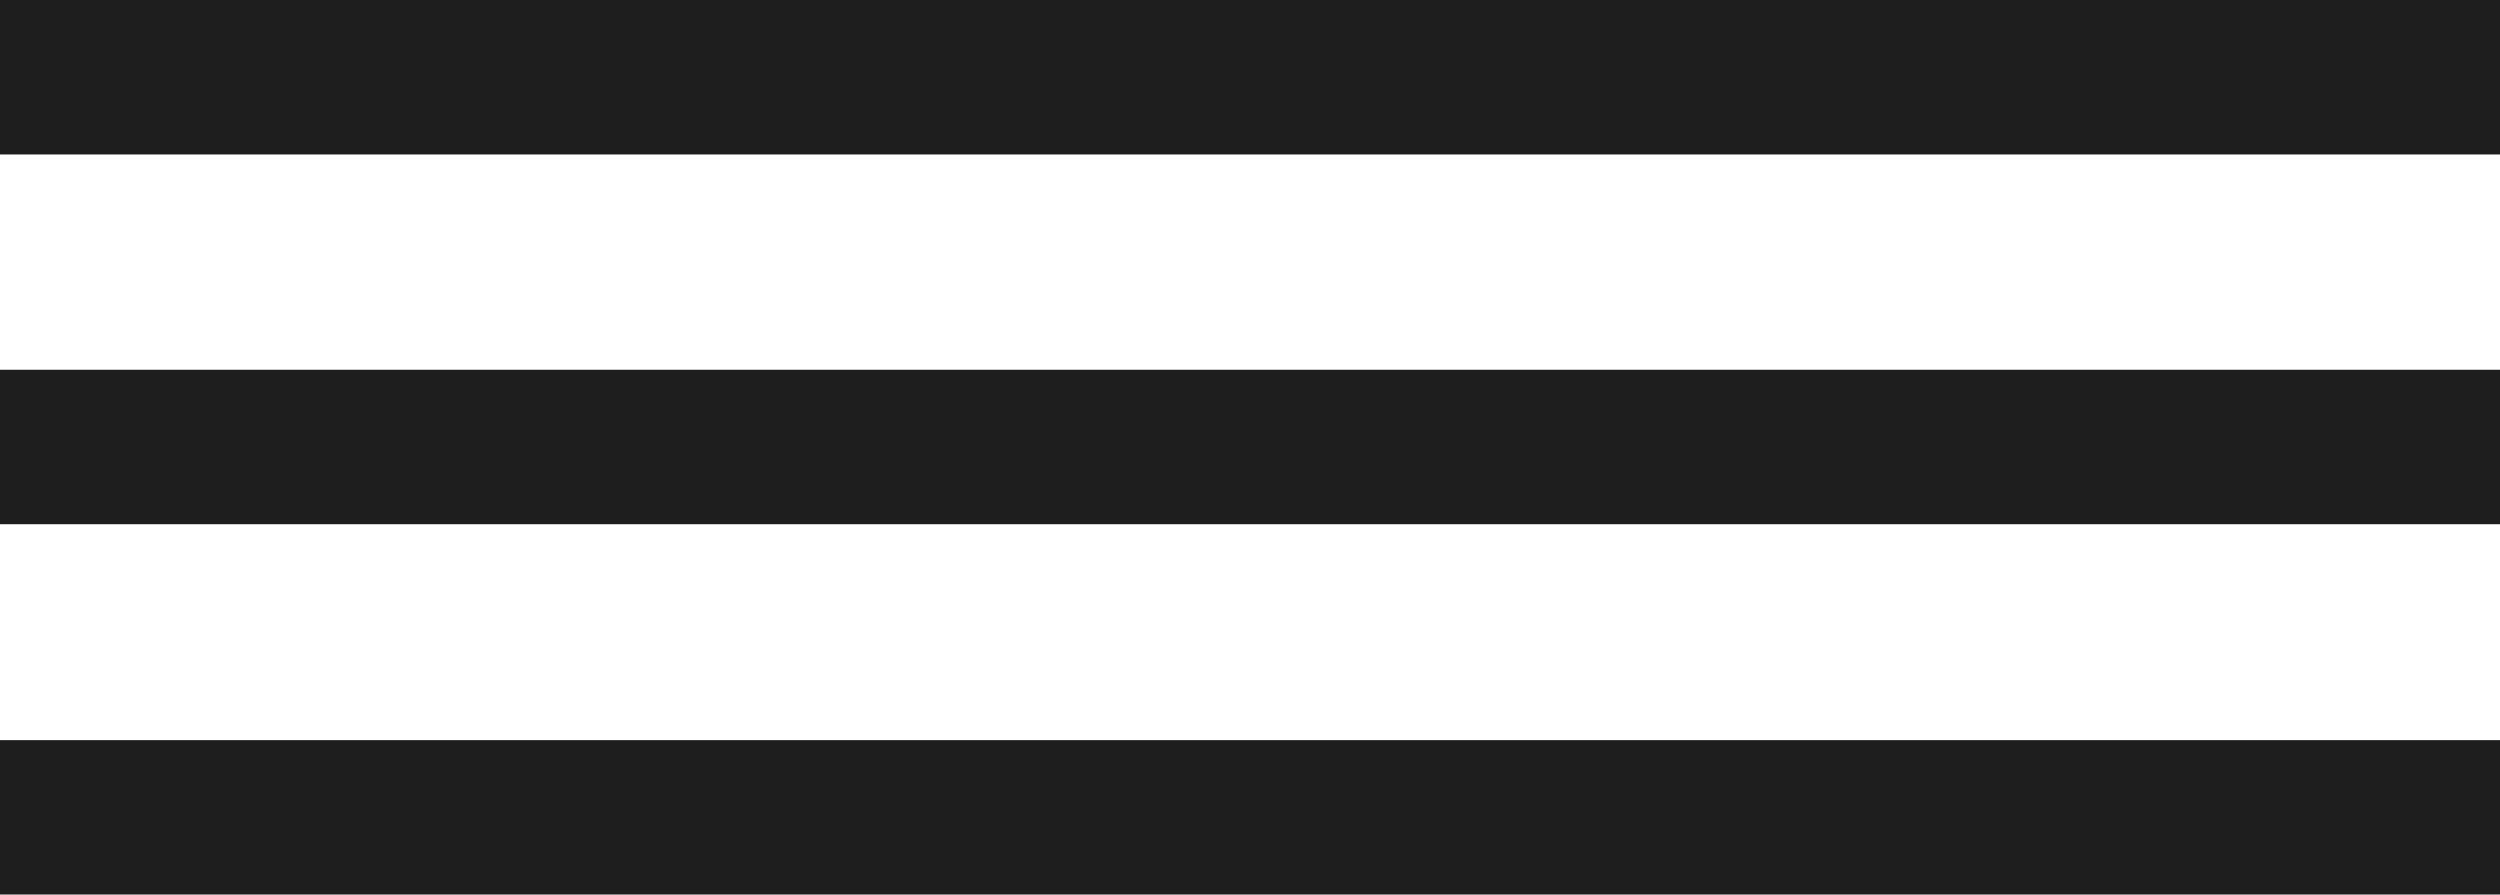
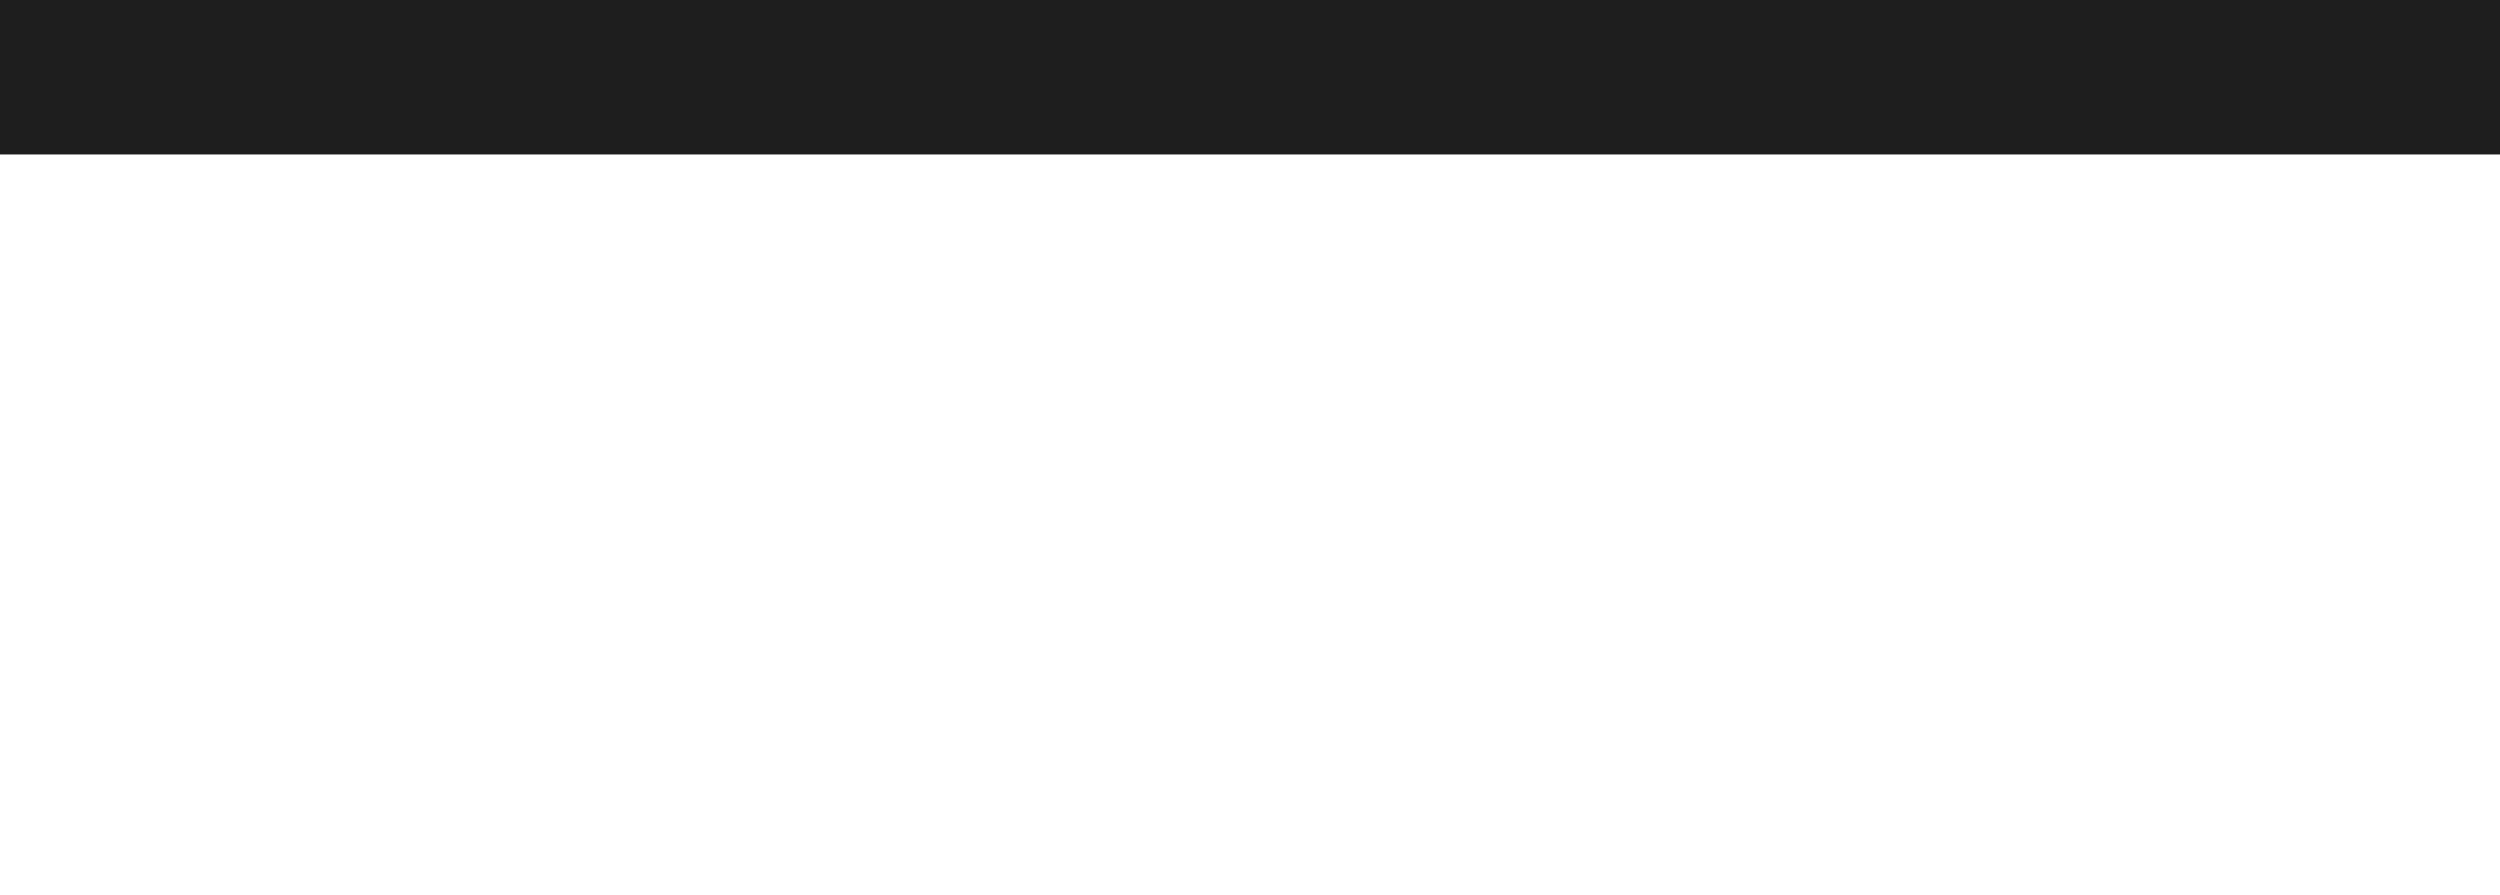
<svg xmlns="http://www.w3.org/2000/svg" version="1.1" id="Layer_1" x="0px" y="0px" viewBox="0 0 41.92 15" style="enable-background:new 0 0 41.92 15;" xml:space="preserve">
  <style type="text/css"> .st0{fill:#1E1E1E;} </style>
  <rect class="st0" width="41.92" height="2.59" />
-   <rect y="6.2" class="st0" width="41.92" height="2.59" />
-   <rect x="0" y="12.41" class="st0" width="41.92" height="2.59" />
</svg>